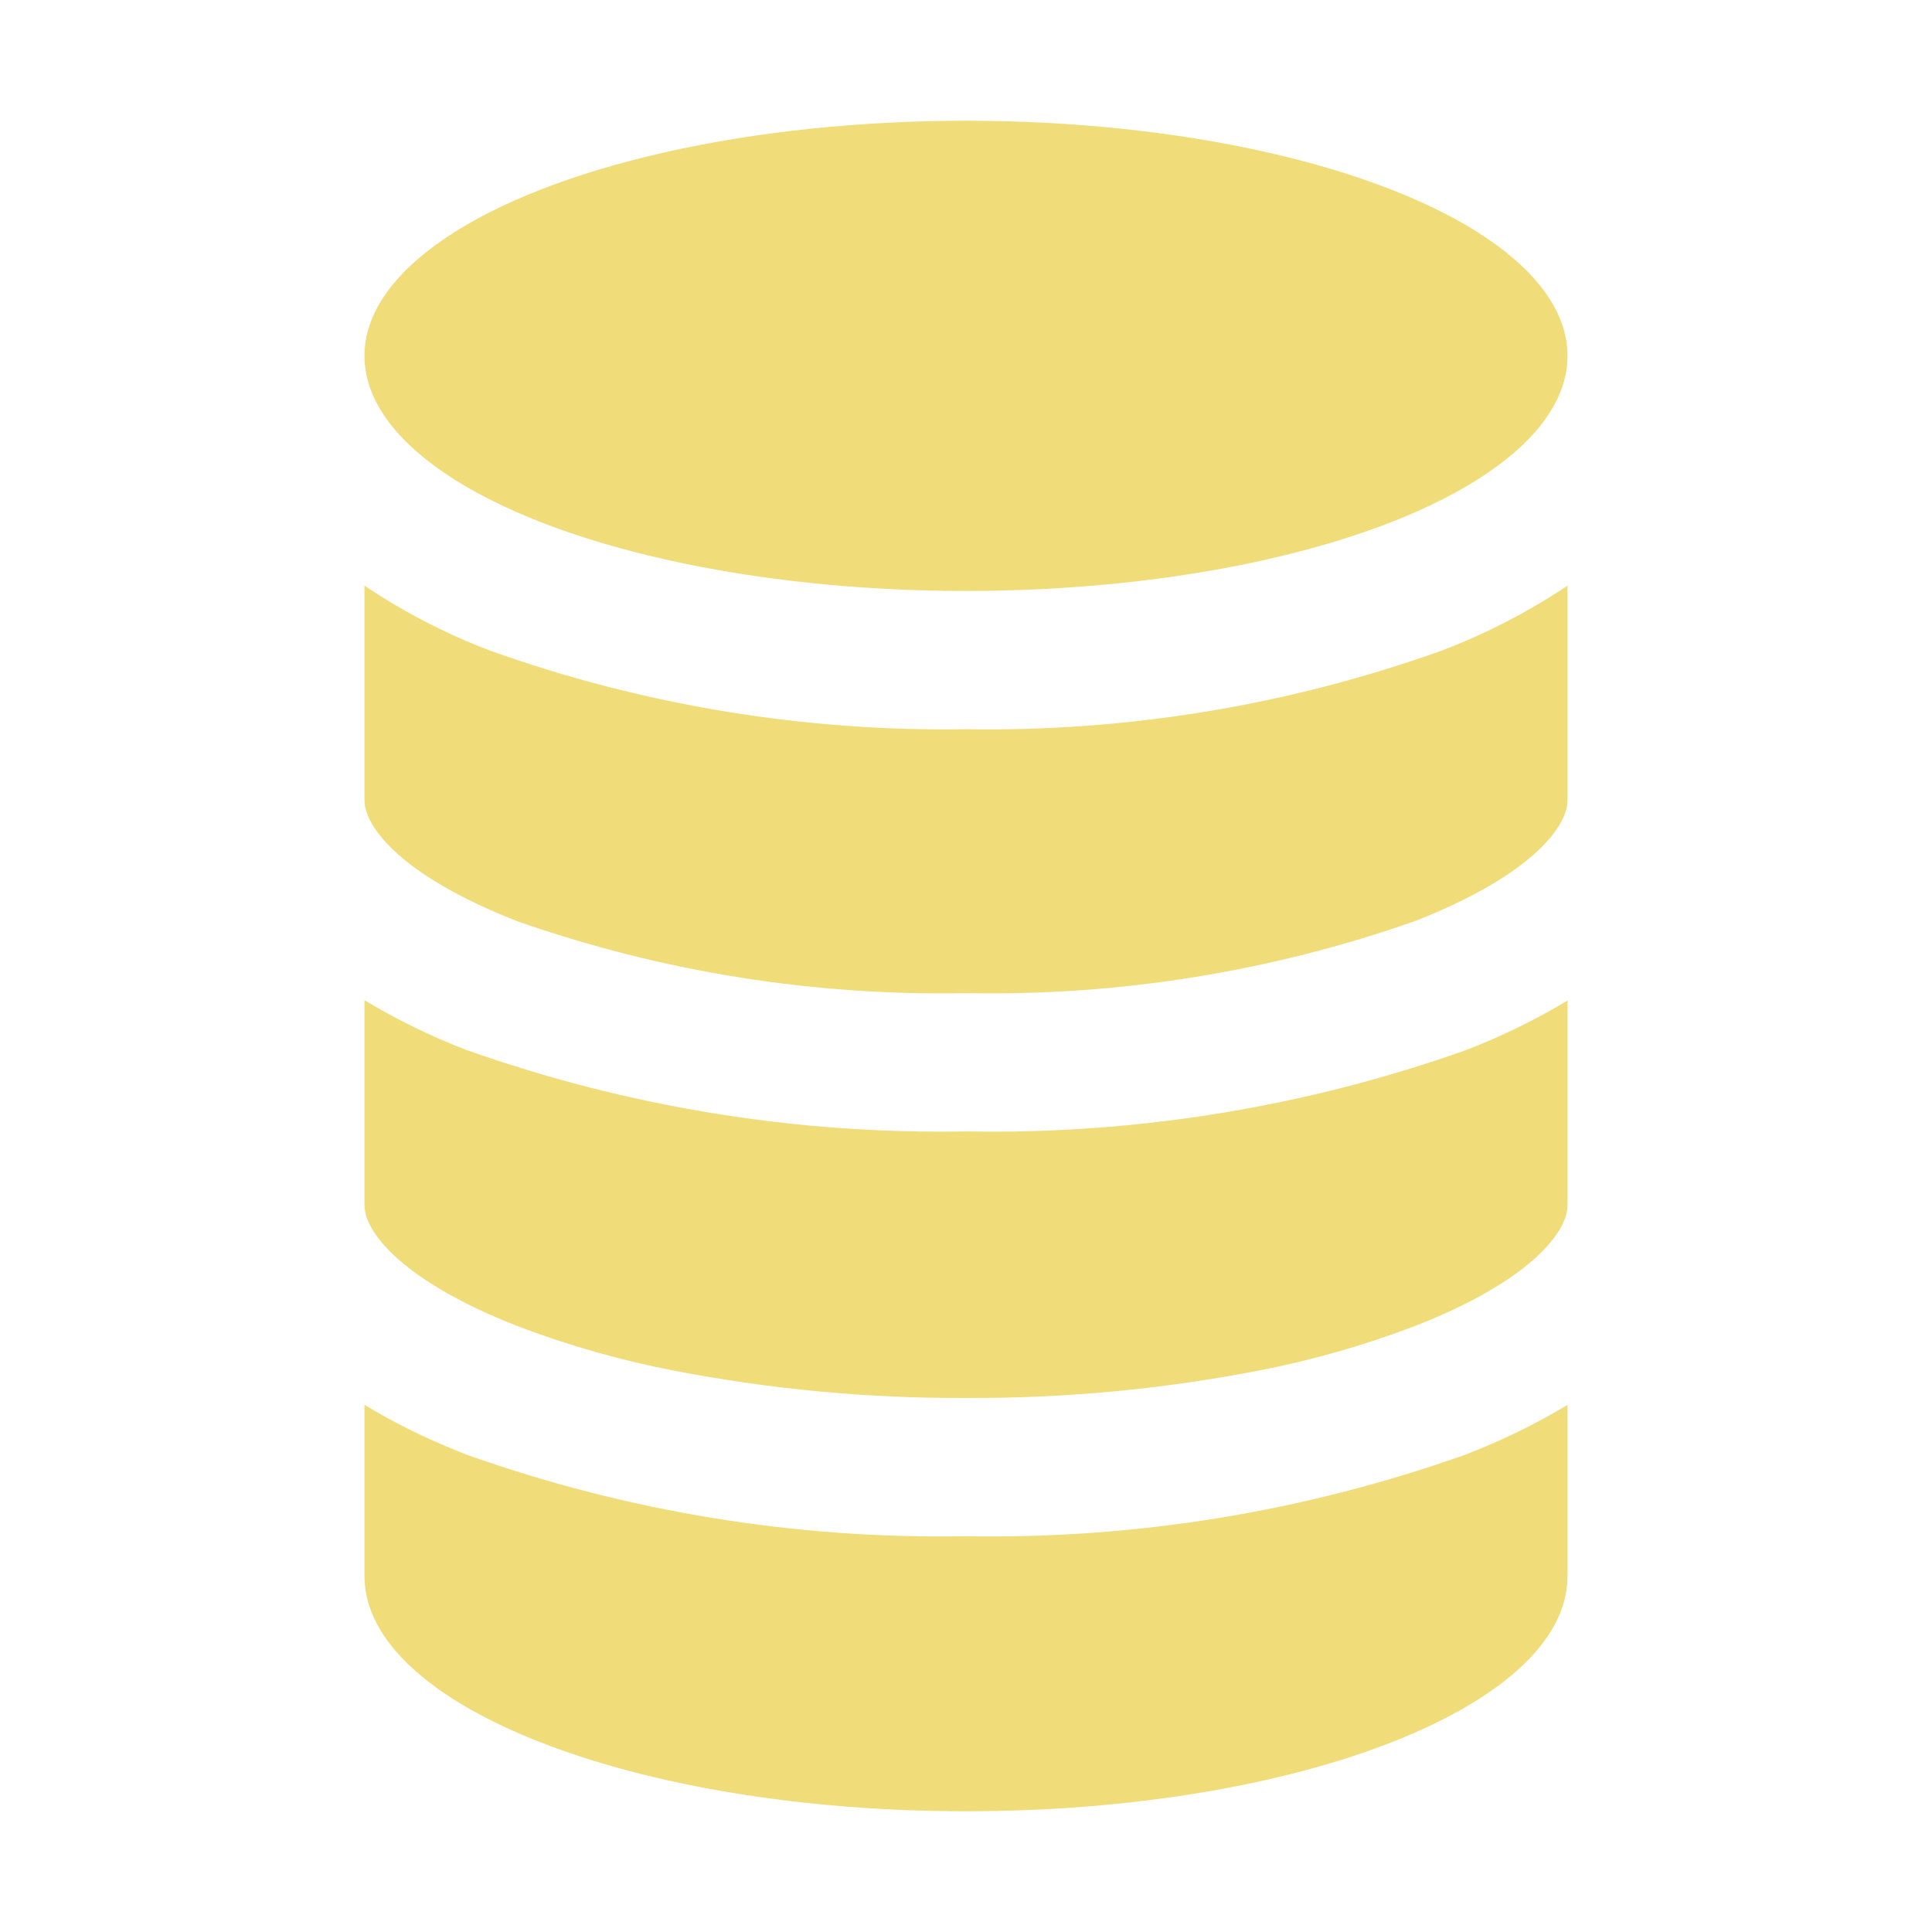
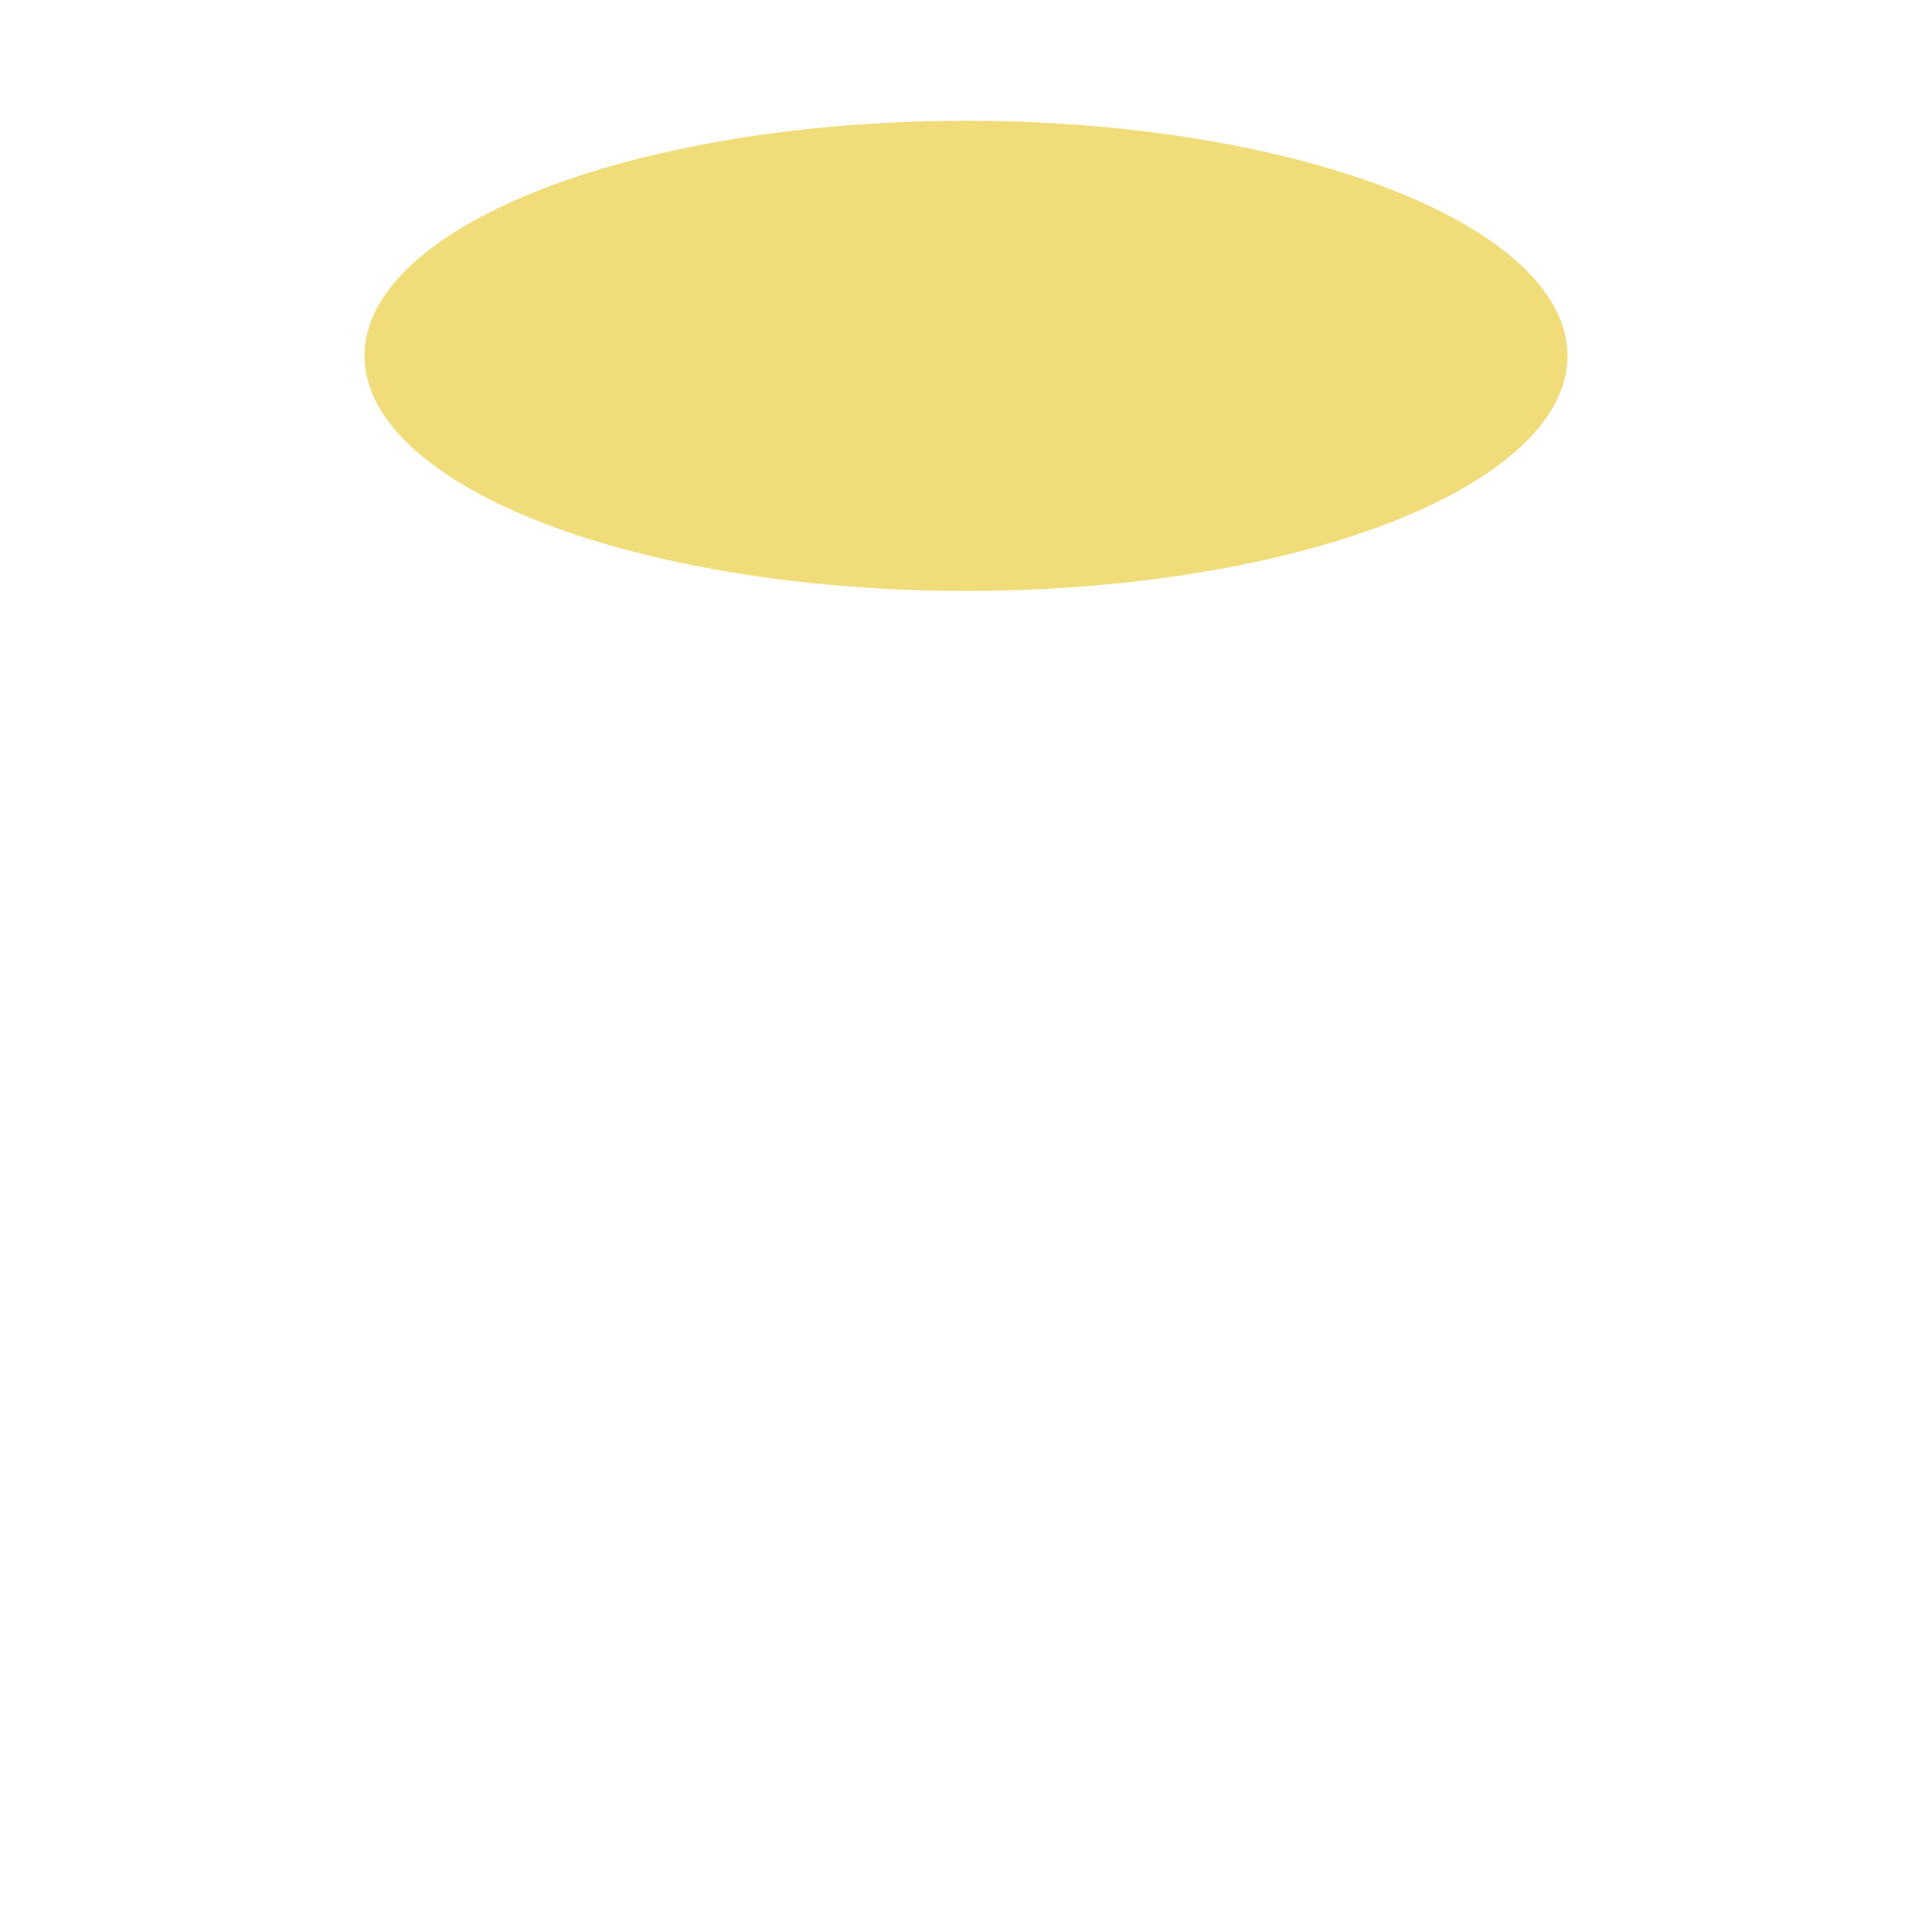
<svg xmlns="http://www.w3.org/2000/svg" version="1.1" id="レイヤー_1" x="0px" y="0px" viewBox="0 0 32 32" style="enable-background:new 0 0 32 32;" xml:space="preserve">
  <style type="text/css">
	.st0{fill:#F0DC78;}
</style>
  <g>
-     <path class="st0" d="M8.562,15.256c2.388,0.839,4.907,1.243,7.438,1.193   c2.531,0.05,5.05-0.354,7.438-1.194c1.864-0.727,2.525-1.535,2.525-2V9.7   c-0.652,0.436-1.351,0.797-2.084,1.076c-2.527,0.905-5.196,1.346-7.879,1.302   c-2.683,0.043-5.352-0.397-7.879-1.3c-0.734-0.279-1.433-0.64-2.084-1.078   V13.25C6.037,13.724,6.7,14.528,8.562,15.256z" />
-     <path class="st0" d="M8.562,21.961c0.844,0.322,1.714,0.57,2.6,0.741   c1.594,0.308,3.214,0.46,4.838,0.453c1.624,0.007,3.244-0.144,4.838-0.452   c0.886-0.171,1.756-0.419,2.6-0.741c1.864-0.727,2.525-1.535,2.525-2v-3.39   c-0.539,0.324-1.105,0.6-1.692,0.825c-2.654,0.94-5.456,1.395-8.271,1.343   c-2.816,0.05-5.617-0.407-8.271-1.348c-0.587-0.225-1.153-0.501-1.692-0.825   v3.393C6.037,20.426,6.7,21.231,8.562,21.961z" />
-     <path class="st0" d="M16,30c5.5,0,9.963-1.744,9.963-3.894v-2.837   c-0.49,0.295-1.003,0.55-1.535,0.762l-0.157,0.063   c-2.654,0.943-5.455,1.4-8.271,1.351c-2.816,0.051-5.618-0.407-8.271-1.351   c-0.054-0.02-0.106-0.043-0.157-0.063c-0.532-0.212-1.045-0.467-1.535-0.762   v2.837C6.037,28.256,10.5,30,16,30z" />
    <ellipse class="st0" cx="16" cy="5.894" rx="9.963" ry="3.894" />
  </g>
</svg>